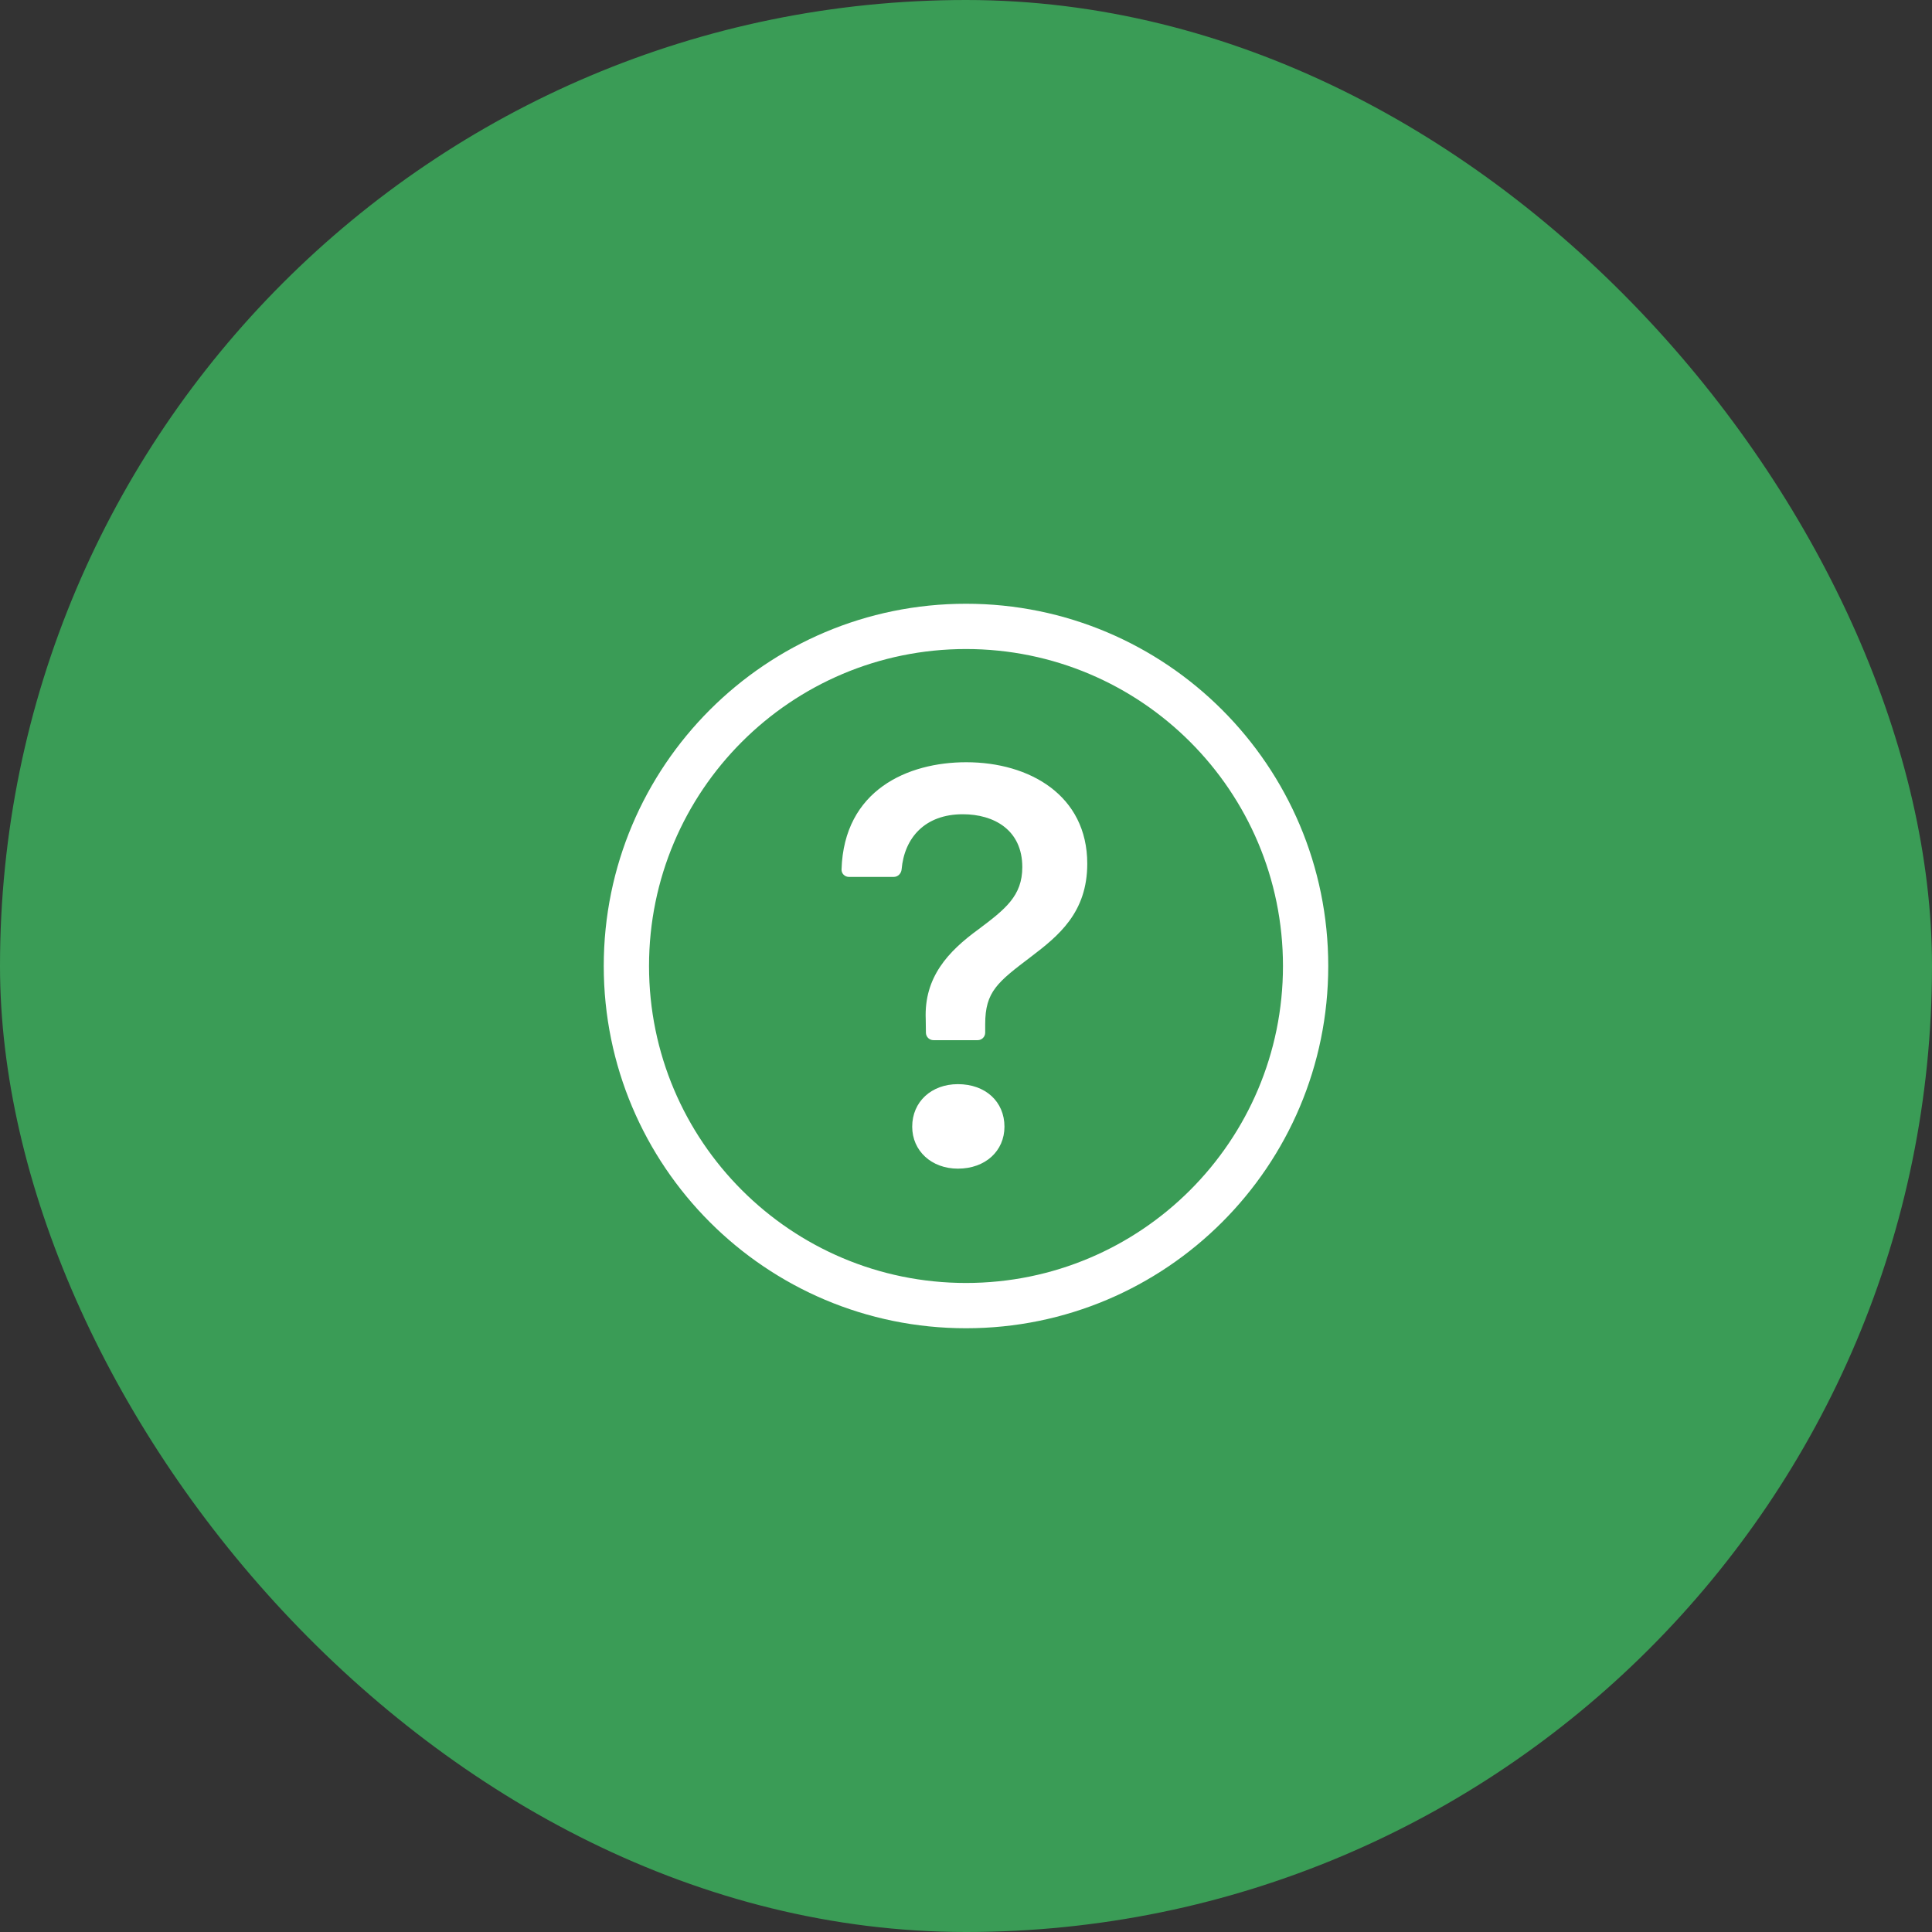
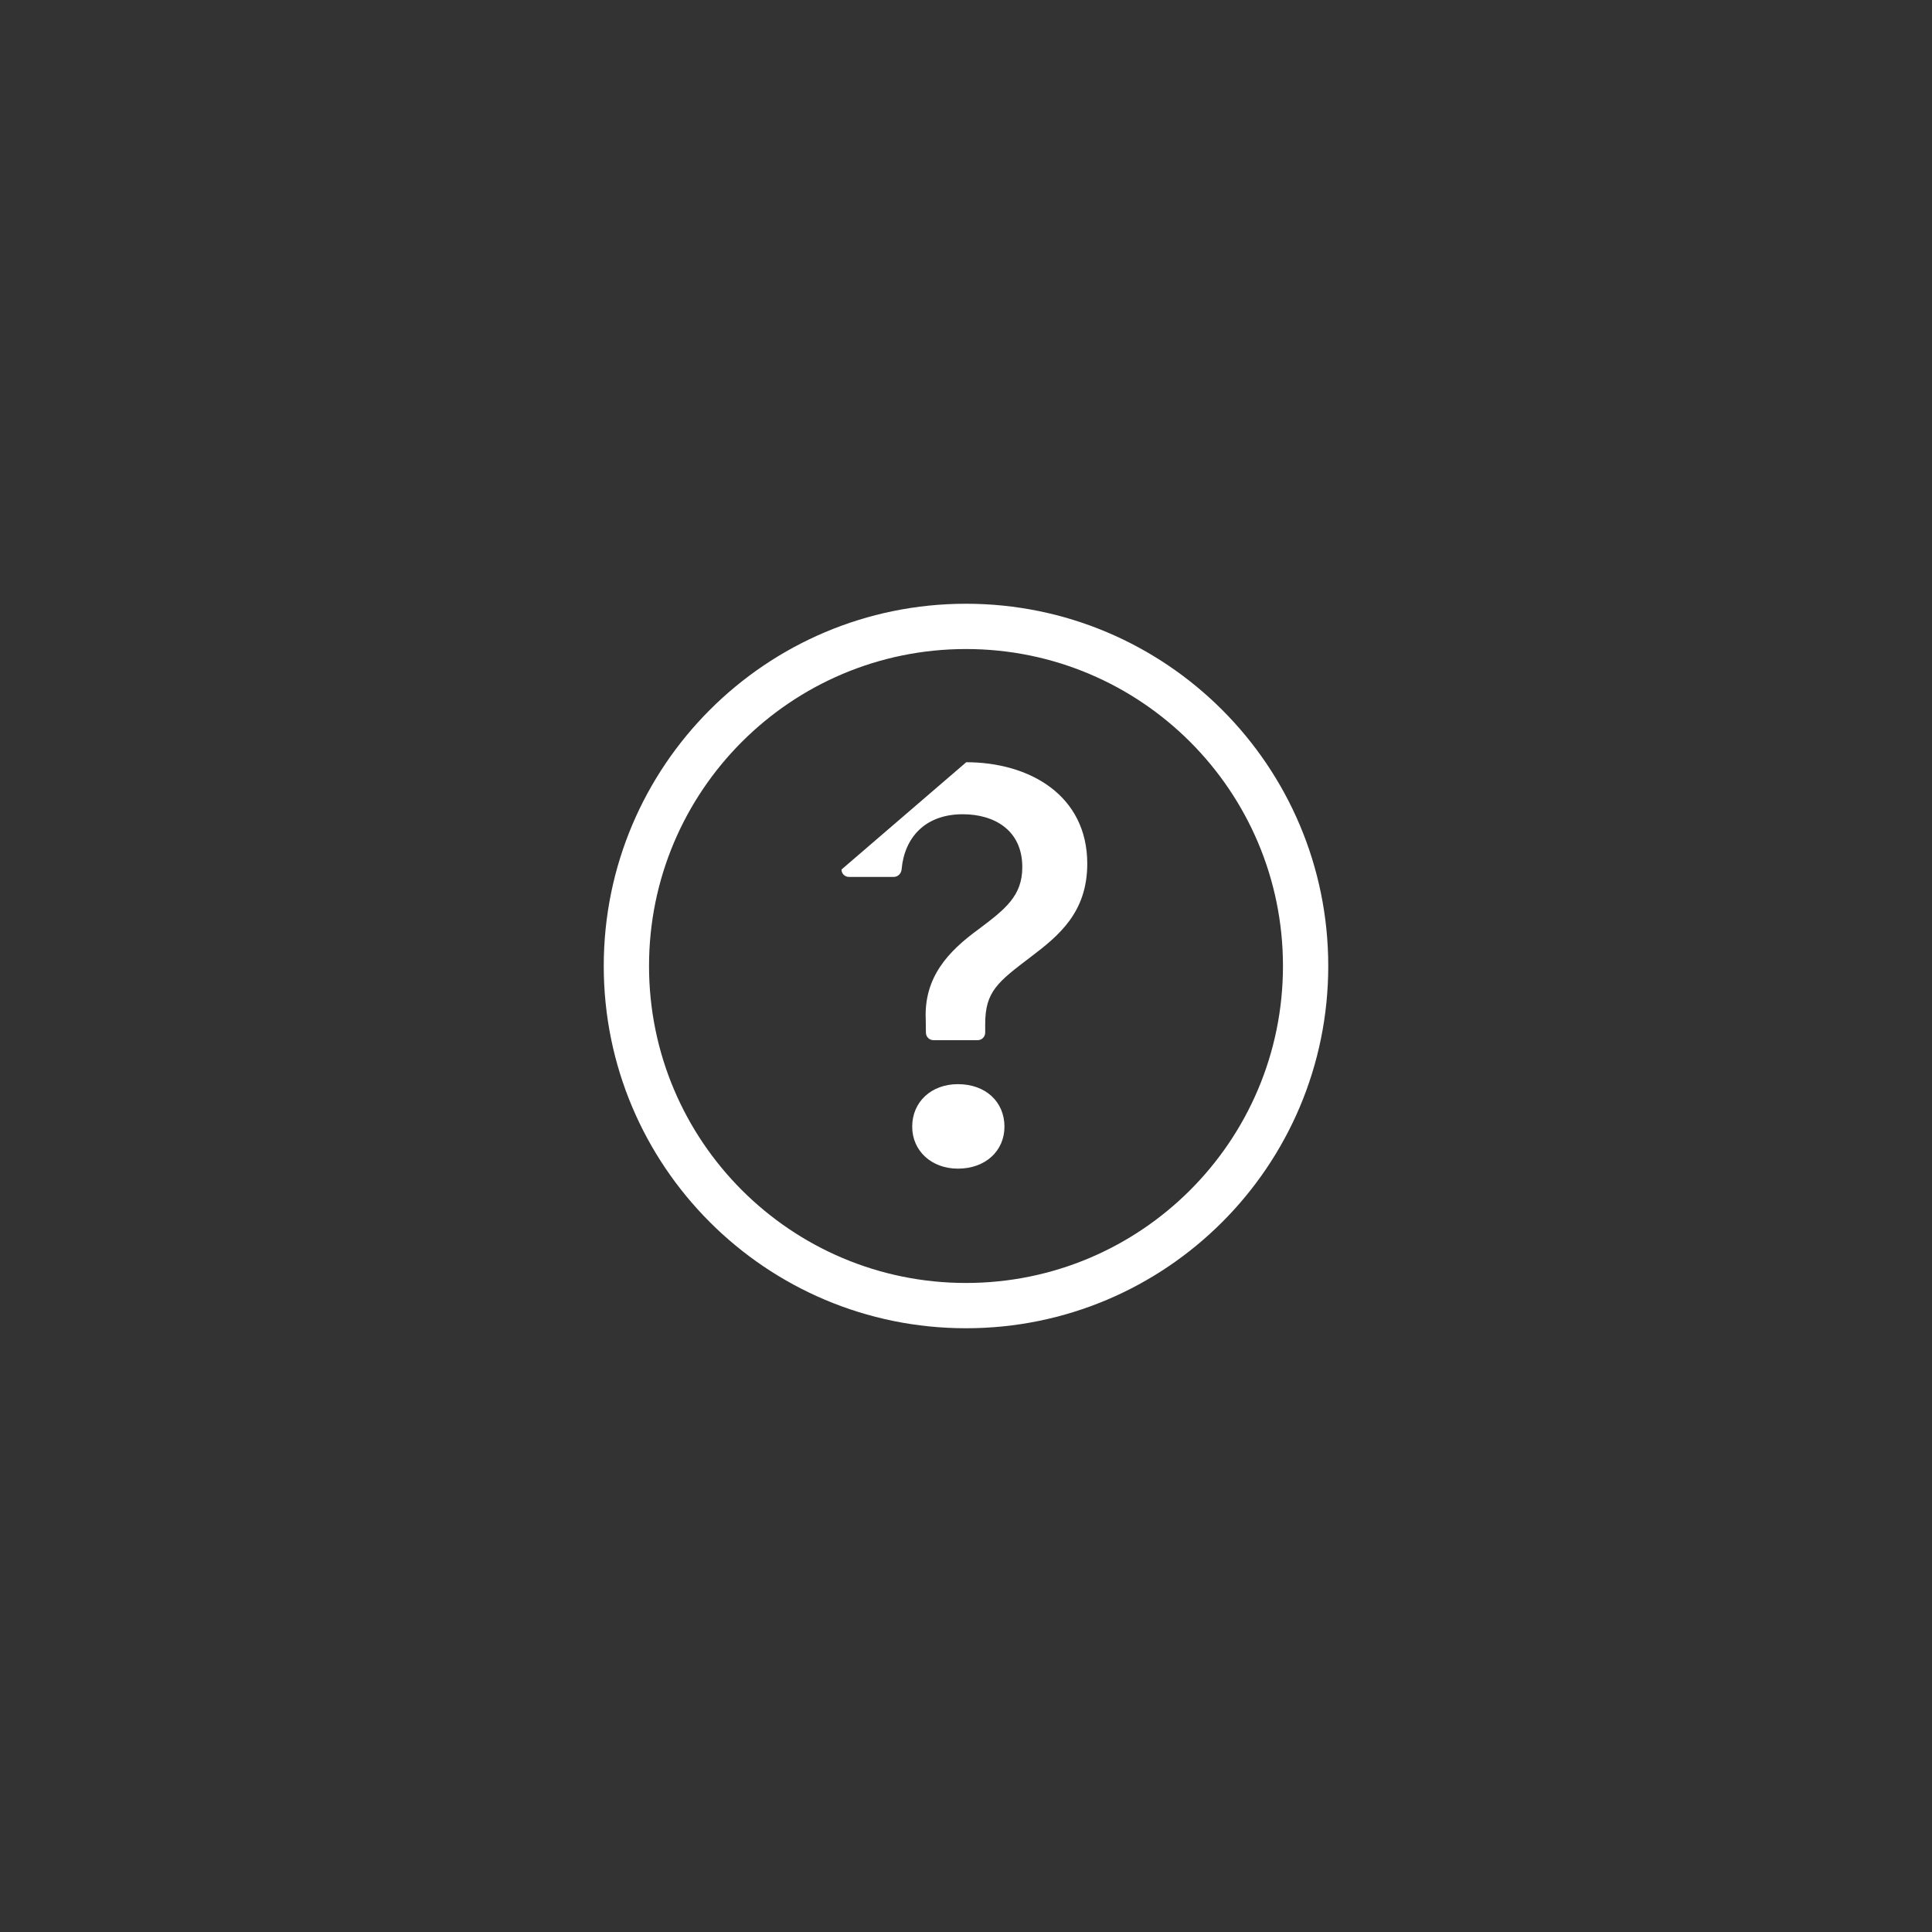
<svg xmlns="http://www.w3.org/2000/svg" width="64" height="64" viewBox="0 0 64 64" fill="none">
  <rect x="0" y="0" width="64" height="64" fill="#333333" stroke="none" />
-   <rect width="64" height="64" rx="32" fill="#3A9C56" />
  <path fill-rule="evenodd" clip-rule="evenodd" d="M32 42.5C37.799 42.5 42.5 37.799 42.5 32C42.5 26.201 37.799 21.5 32 21.5C26.201 21.5 21.5 26.201 21.5 32C21.5 37.799 26.201 42.5 32 42.5ZM32 44C38.627 44 44 38.627 44 32C44 25.373 38.627 20 32 20C25.373 20 20 25.373 20 32C20 38.627 25.373 44 32 44Z" fill="white" />
-   <path d="M27.877 28.803C27.873 28.939 27.985 29.049 28.122 29.049H29.606C29.744 29.049 29.855 28.937 29.867 28.799C29.959 27.752 30.64 26.973 31.894 26.973C32.922 26.973 33.865 27.488 33.865 28.725C33.865 29.677 33.303 30.116 32.417 30.782C31.408 31.515 30.608 32.372 30.666 33.762L30.672 34.211C30.674 34.347 30.785 34.457 30.922 34.457H32.386C32.525 34.457 32.636 34.345 32.636 34.207V33.924C32.636 32.848 33.046 32.534 34.15 31.696C35.065 31.001 36.017 30.23 36.017 28.611C36.017 26.345 34.103 25.25 32.008 25.25C30.077 25.25 27.957 26.165 27.877 28.803ZM30.218 37.323C30.218 38.123 30.856 38.713 31.732 38.713C32.646 38.713 33.274 38.123 33.274 37.323C33.274 36.495 32.646 35.914 31.732 35.914C30.856 35.914 30.218 36.495 30.218 37.323Z" fill="white" />
+   <path d="M27.877 28.803C27.873 28.939 27.985 29.049 28.122 29.049H29.606C29.744 29.049 29.855 28.937 29.867 28.799C29.959 27.752 30.64 26.973 31.894 26.973C32.922 26.973 33.865 27.488 33.865 28.725C33.865 29.677 33.303 30.116 32.417 30.782C31.408 31.515 30.608 32.372 30.666 33.762L30.672 34.211C30.674 34.347 30.785 34.457 30.922 34.457H32.386C32.525 34.457 32.636 34.345 32.636 34.207V33.924C32.636 32.848 33.046 32.534 34.15 31.696C35.065 31.001 36.017 30.23 36.017 28.611C36.017 26.345 34.103 25.25 32.008 25.25ZM30.218 37.323C30.218 38.123 30.856 38.713 31.732 38.713C32.646 38.713 33.274 38.123 33.274 37.323C33.274 36.495 32.646 35.914 31.732 35.914C30.856 35.914 30.218 36.495 30.218 37.323Z" fill="white" />
</svg>